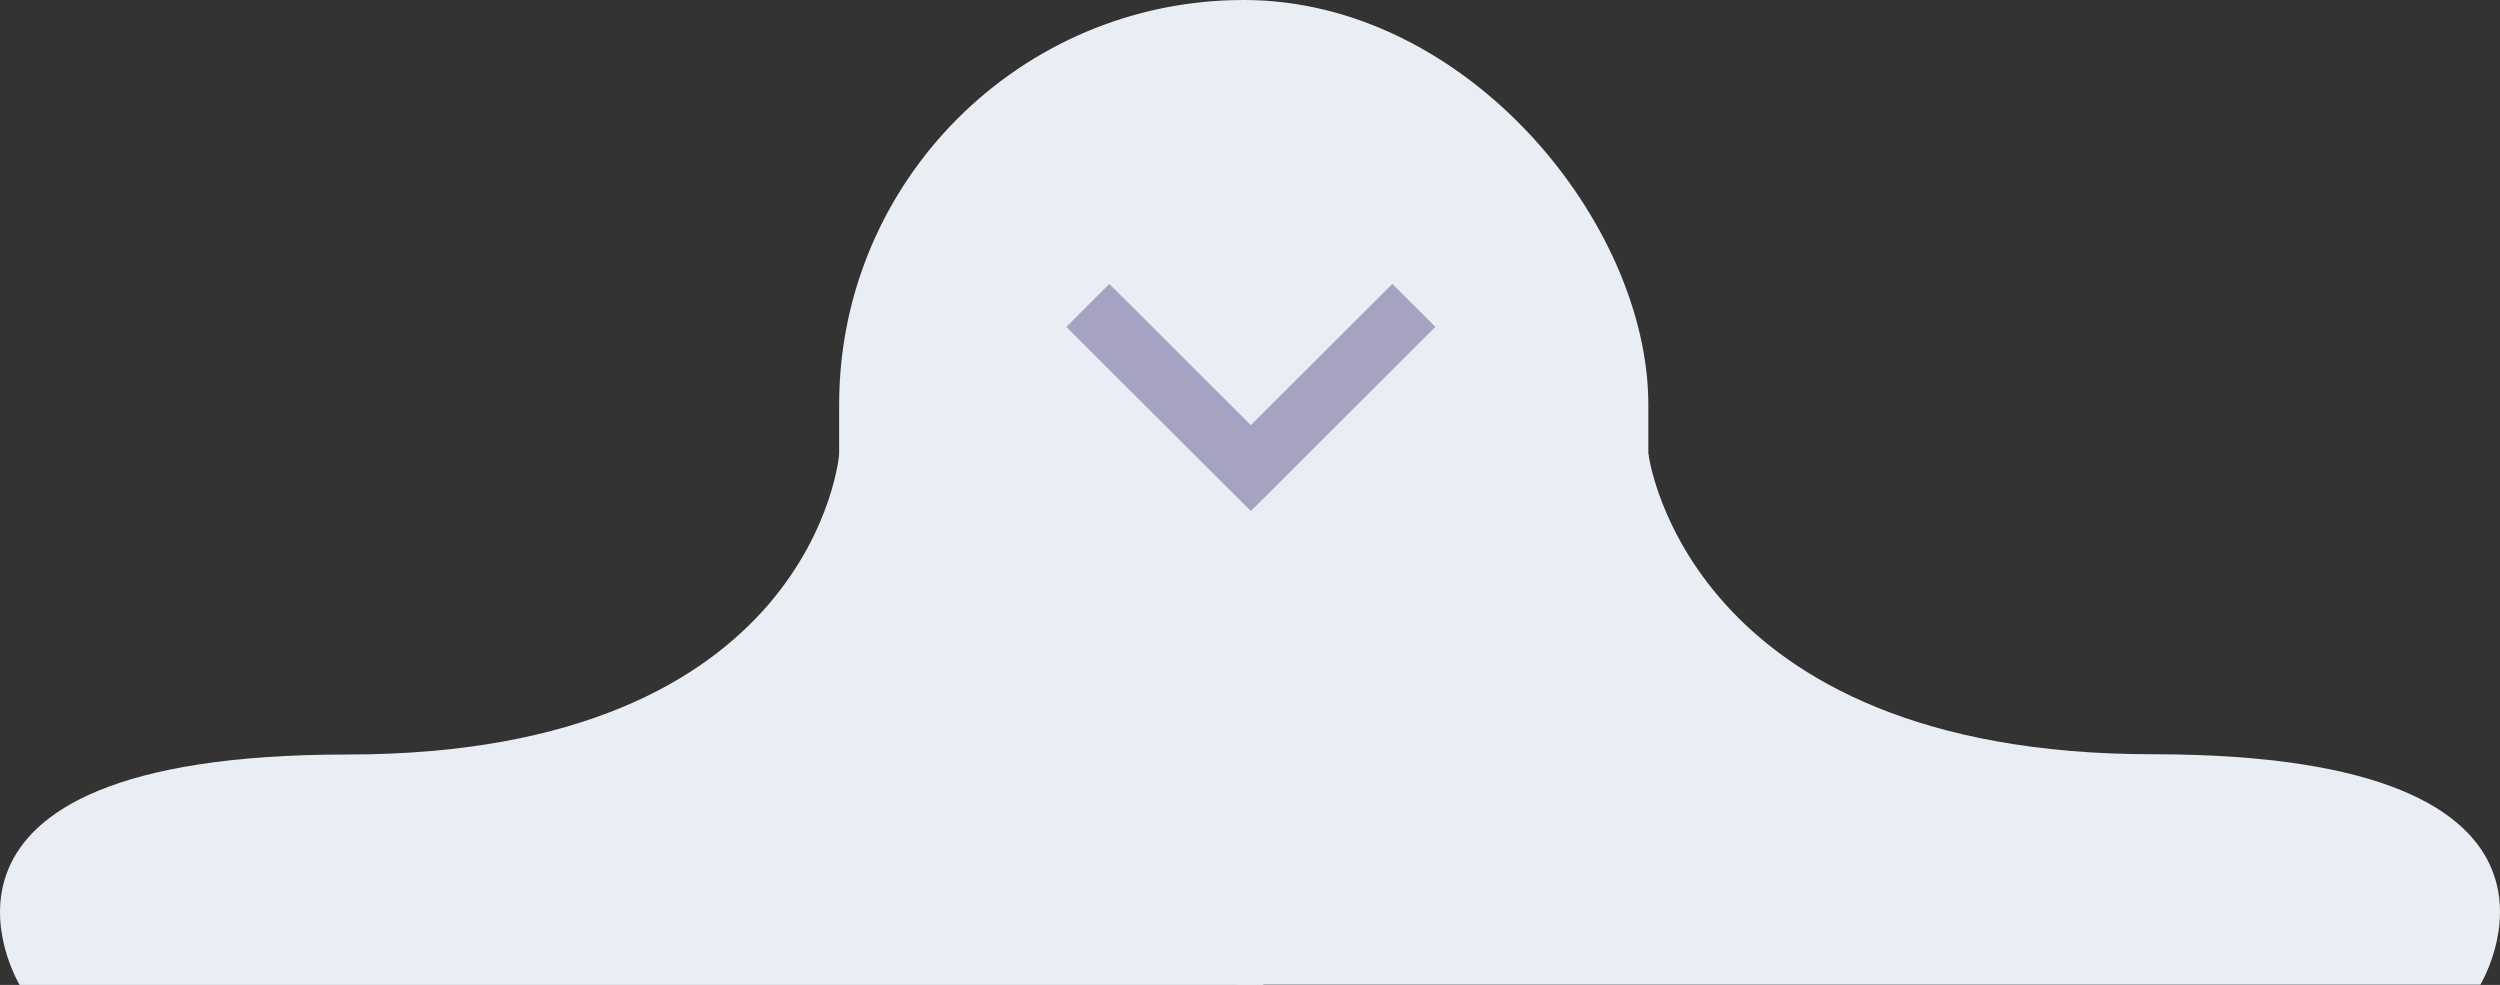
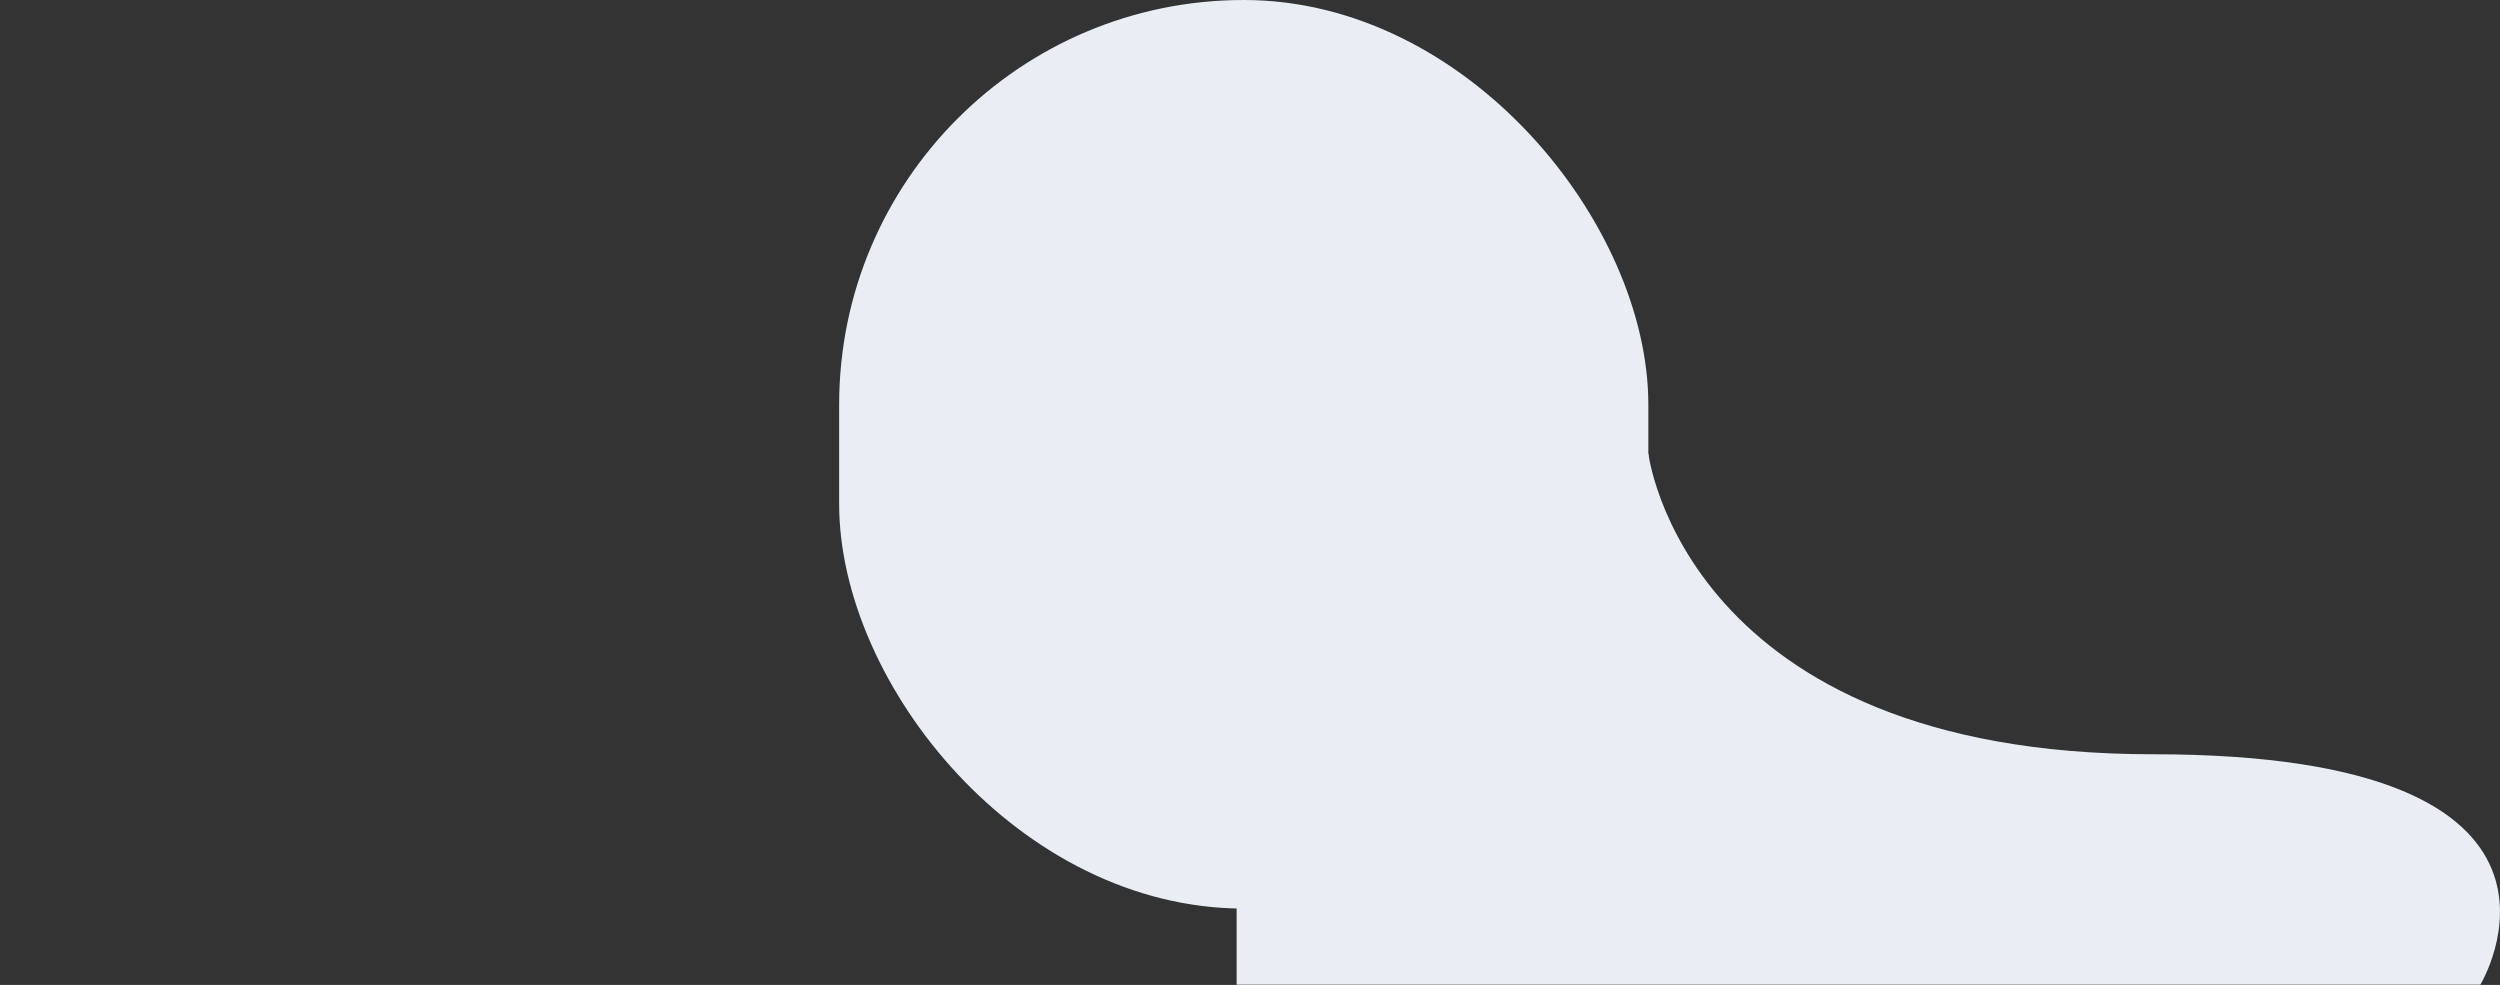
<svg xmlns="http://www.w3.org/2000/svg" width="176.103" height="69.379" viewBox="0 0 176.103 69.379">
  <rect x="0" y="0" width="176.103" height="69.379" fill="#333333" stroke="none" />
  <g id="Group_2" data-name="Group 2" transform="translate(-920.889 -715)">
    <g id="arrow" transform="translate(920 715)">
      <g id="Group_1" data-name="Group 1">
        <rect id="Rectangle" width="57" height="64" rx="28.5" transform="translate(60)" fill="#e9eef5" />
      </g>
      <path id="Path_2" data-name="Path 2" d="M29.008,0S31.6,21.149,64.534,21.149,87.607,37.379,87.607,37.379H0V0Z" transform="translate(88 31.982)" fill="#e9eef5" />
-       <path id="Path_2-2" data-name="Path 2" d="M-29.879,0S-31.6,21.149-64.534,21.149-87.607,37.379-87.607,37.379H0V0Z" transform="translate(89.881 32)" fill="#e9eef5" />
    </g>
    <g id="nool" transform="translate(1022 735) rotate(90)">
-       <path id="Path" d="M3.027,0,0,3.033,9.946,13,0,22.967,3.027,26,16,13Z" transform="translate(0 0)" fill="#a6a3c2" />
-     </g>
+       </g>
  </g>
</svg>